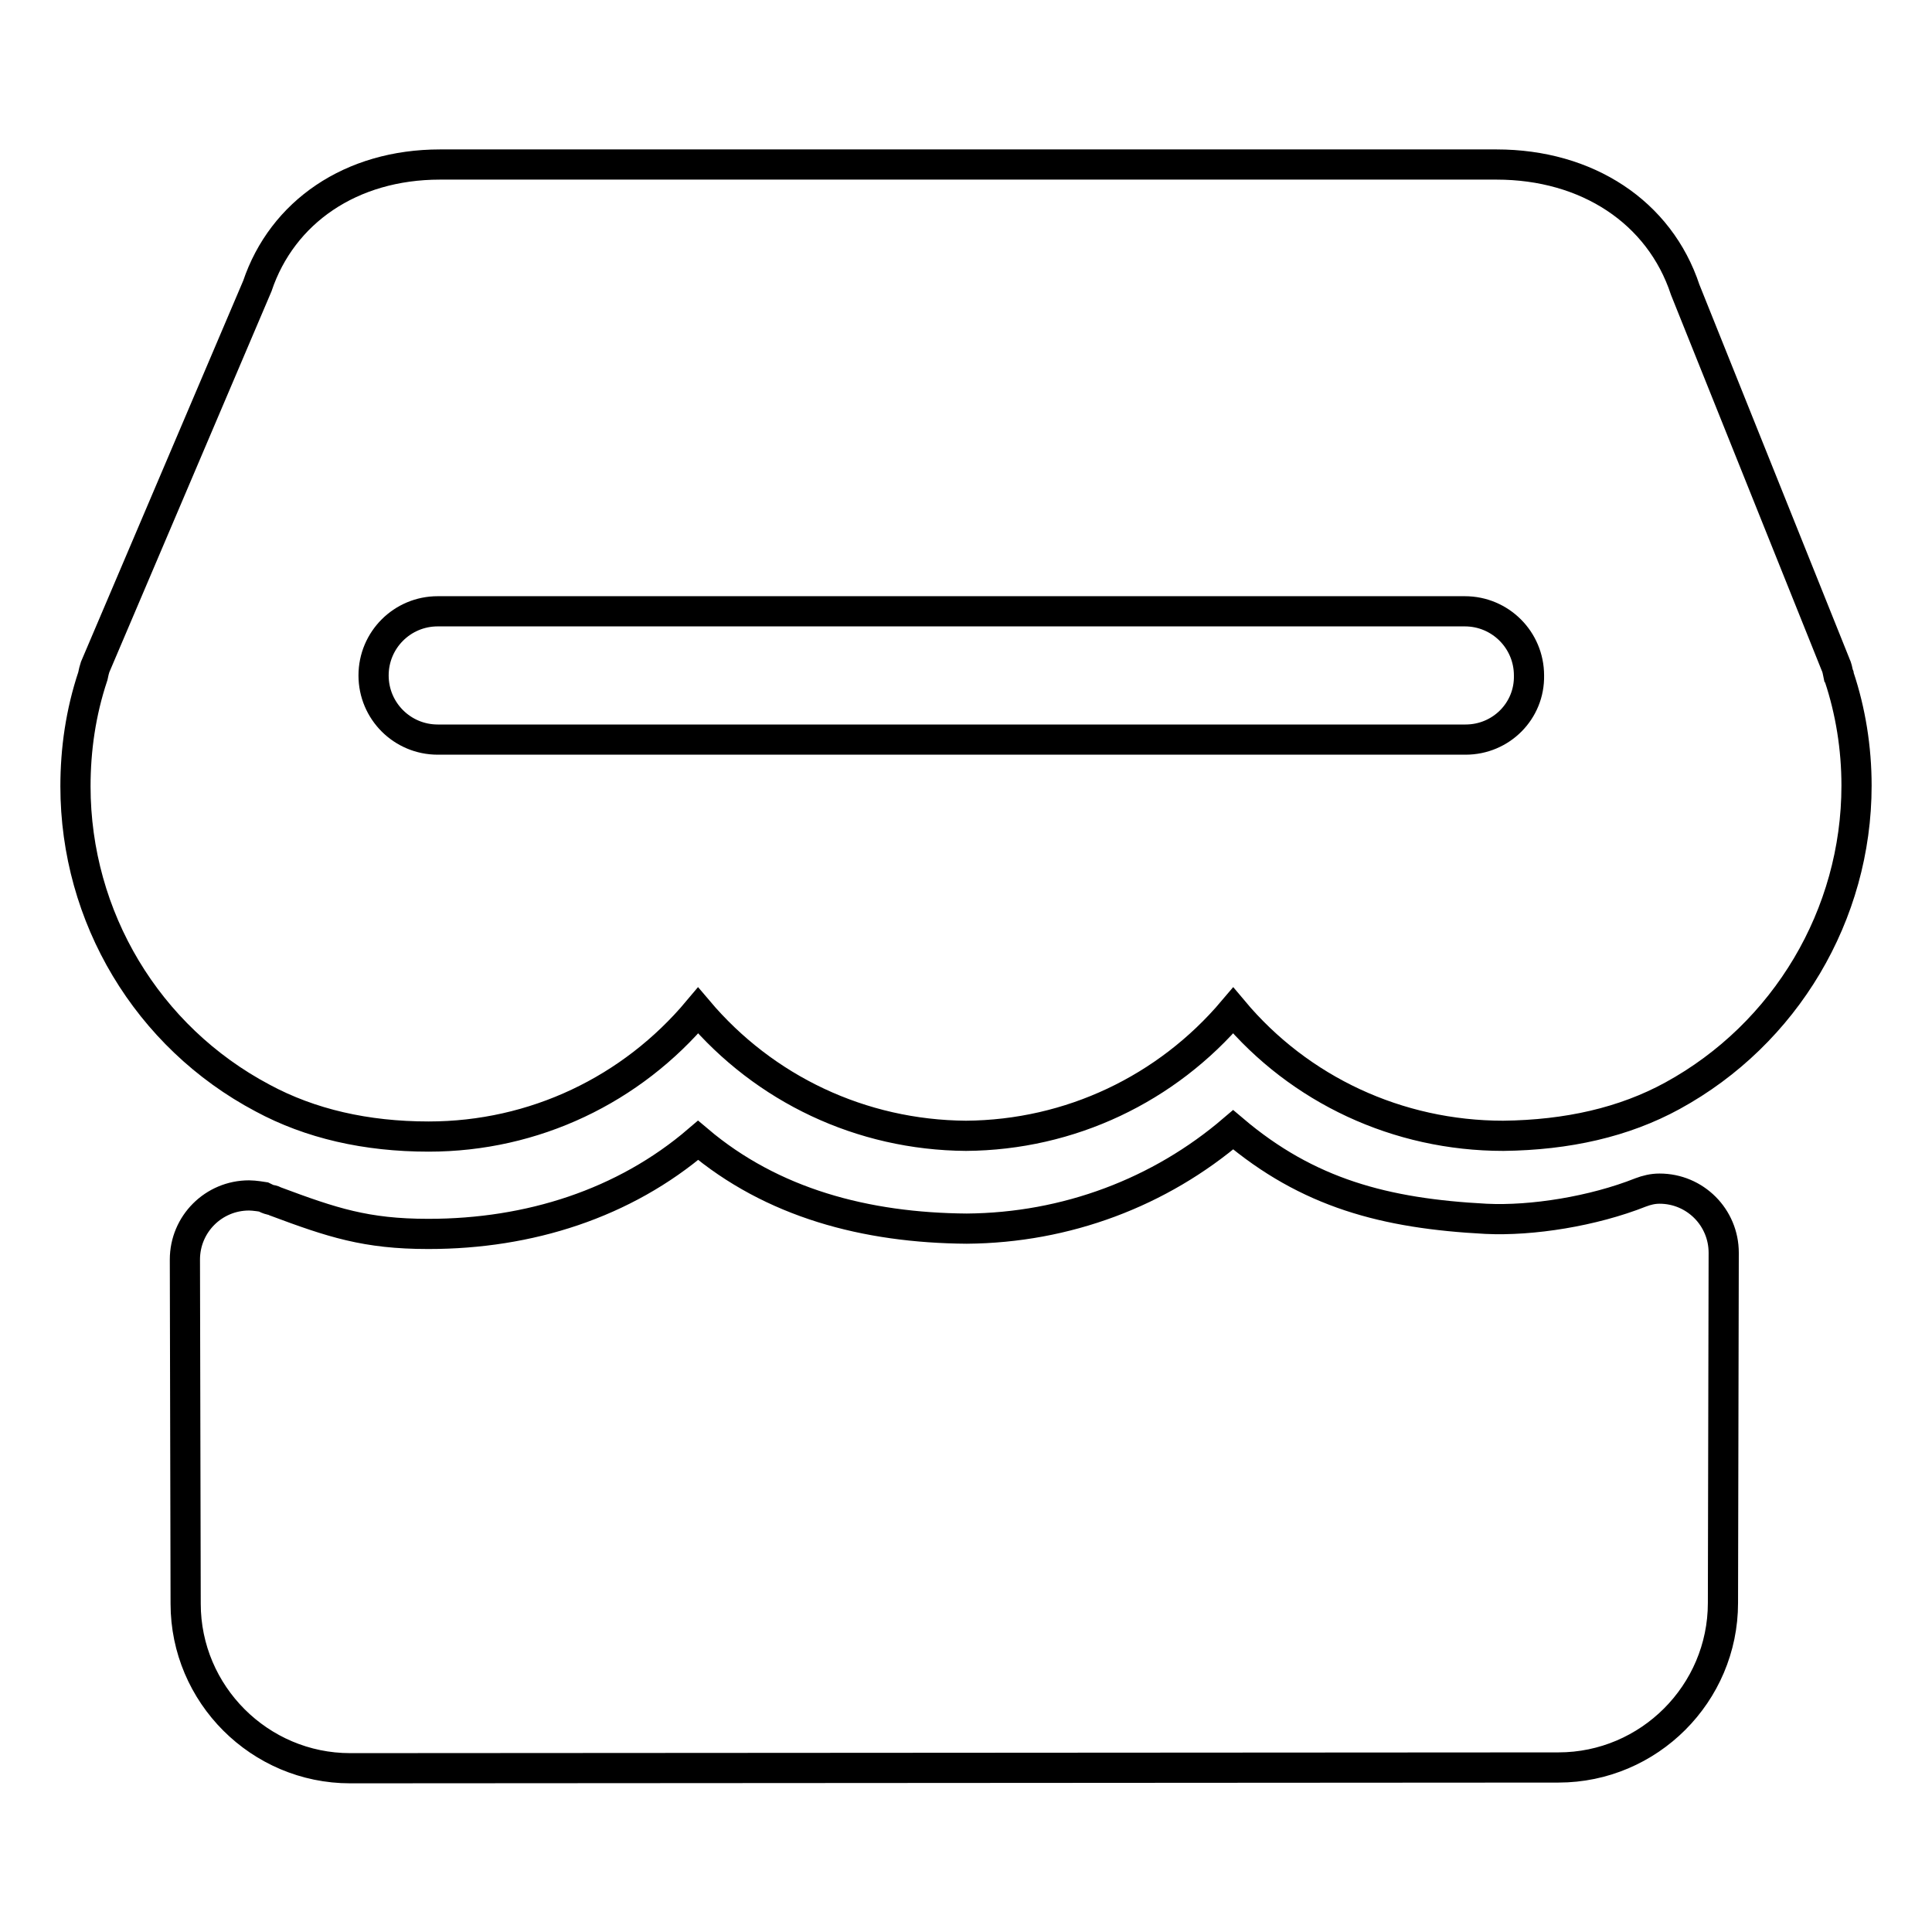
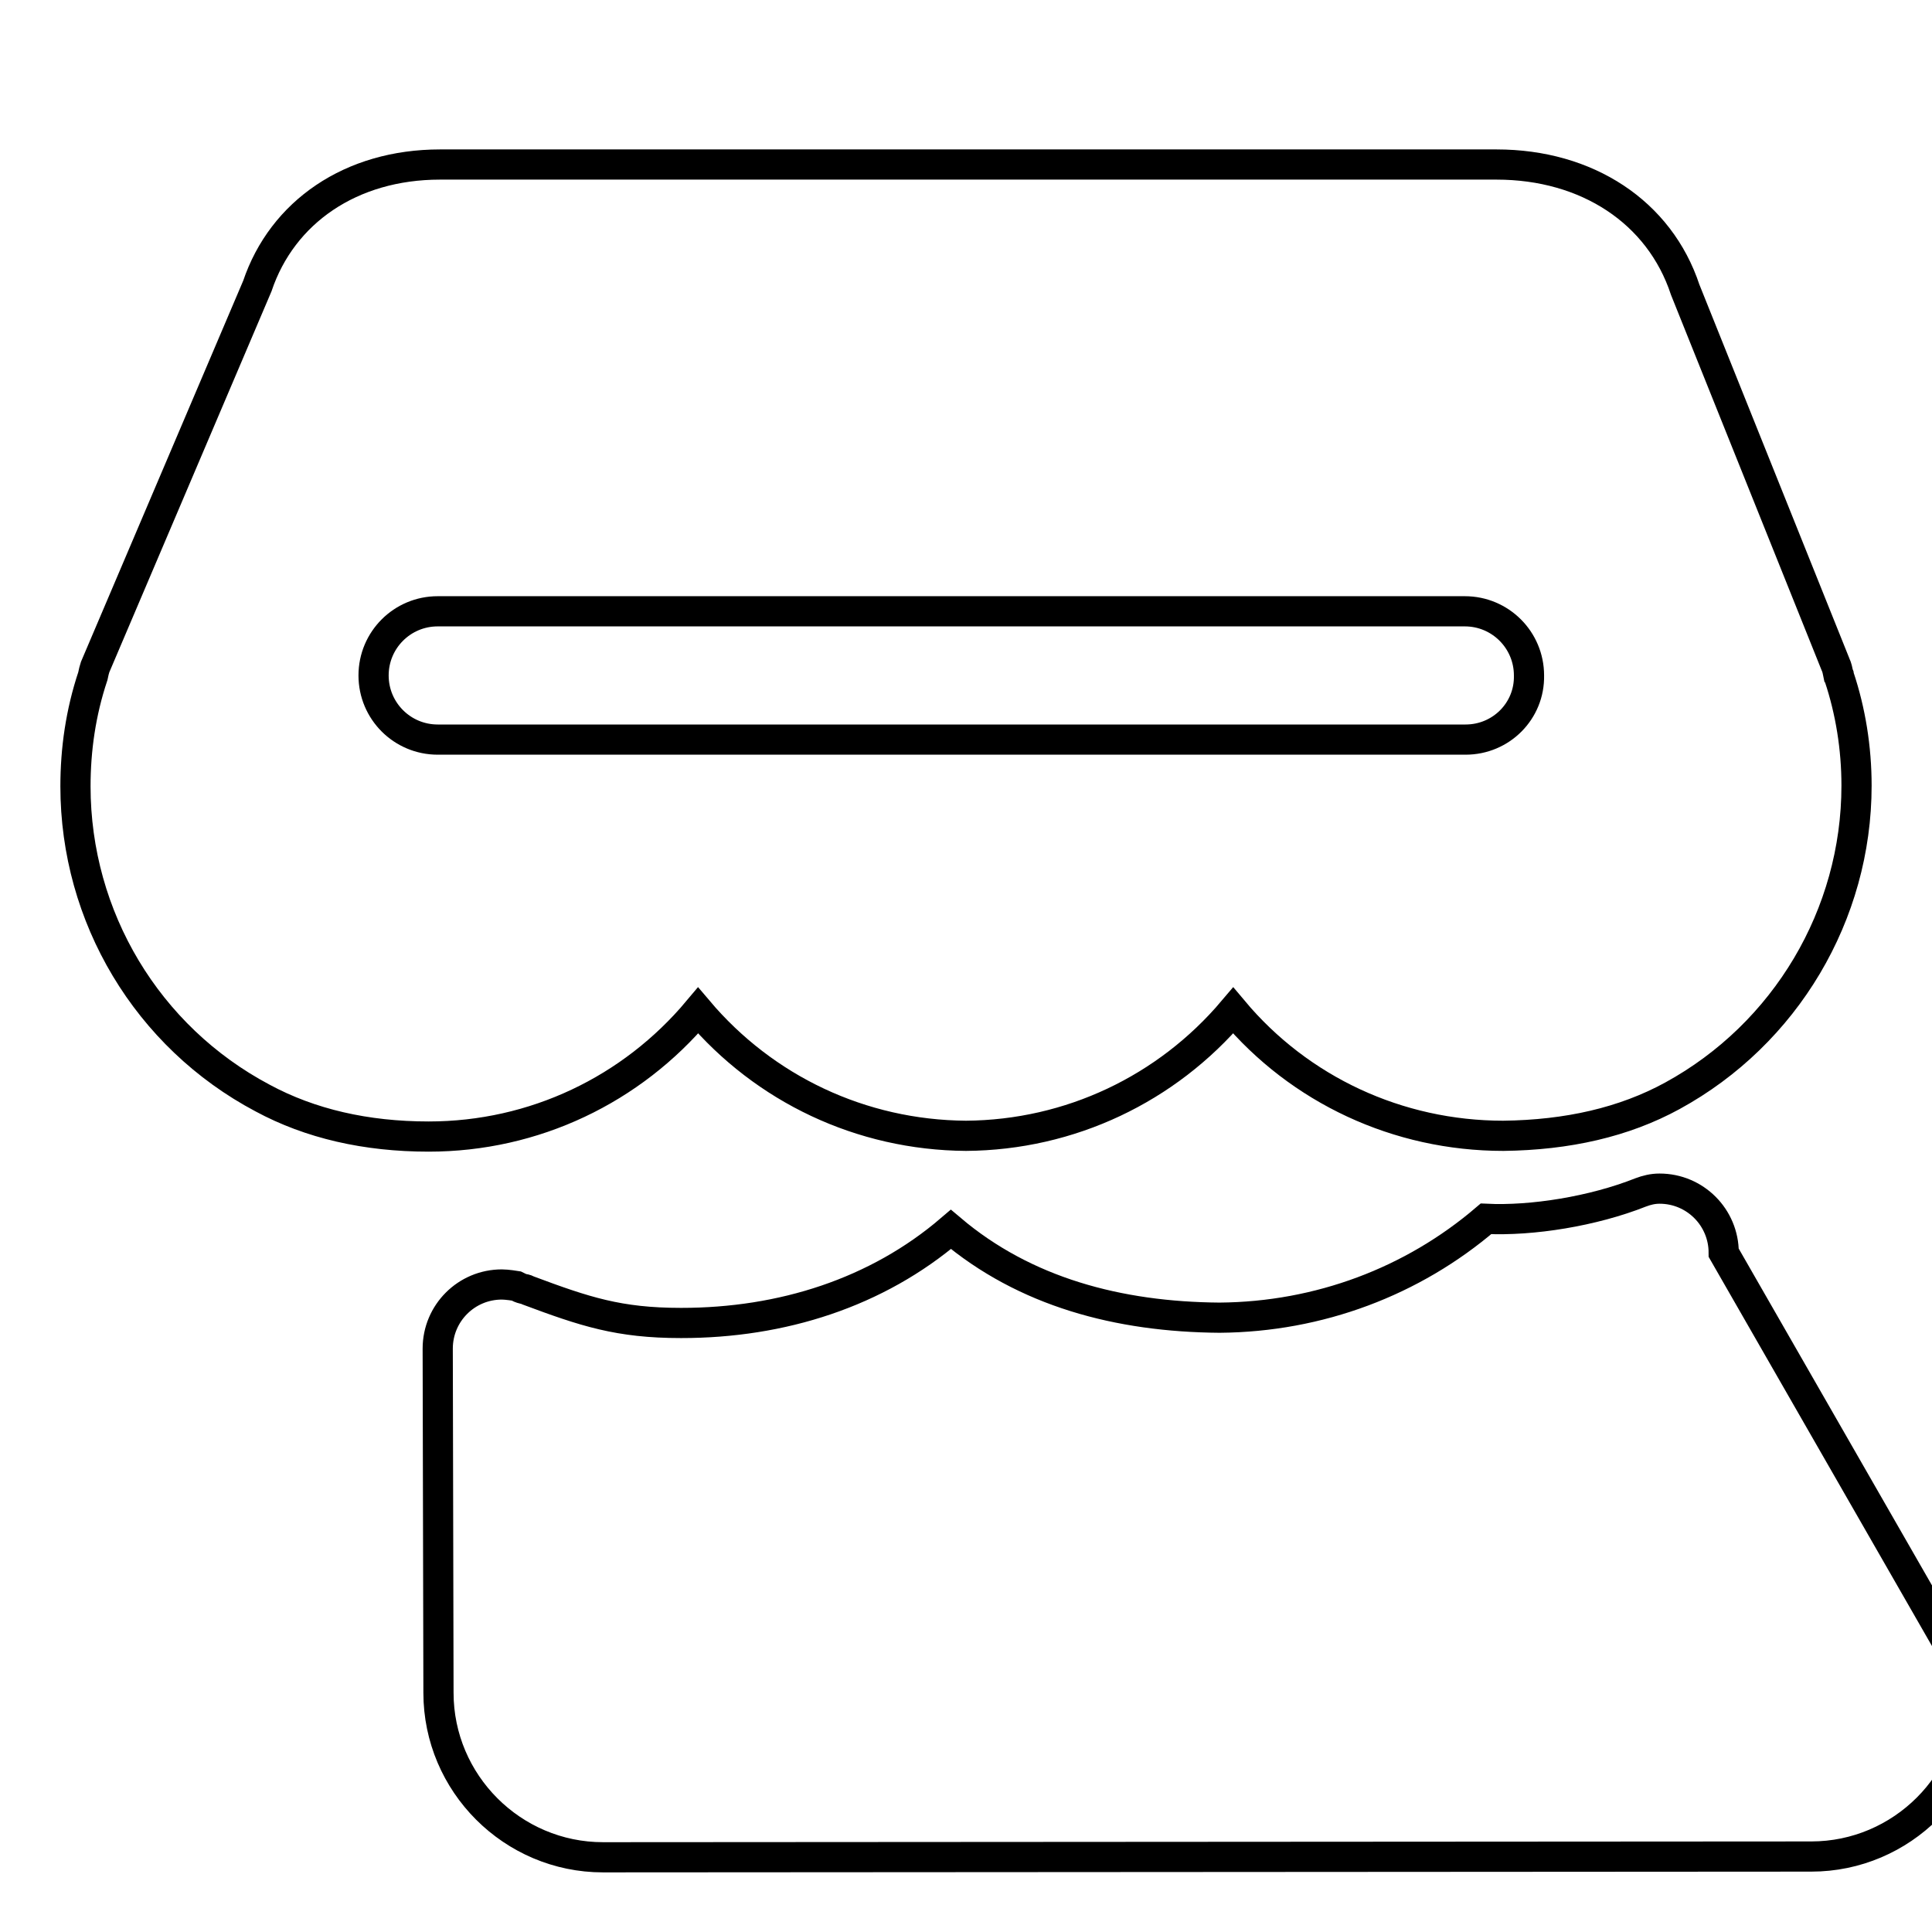
<svg xmlns="http://www.w3.org/2000/svg" version="1.1" x="0px" y="0px" viewBox="0 0 256 256" enable-background="new 0 0 256 256" xml:space="preserve">
  <g>
-     <path stroke-width="4" fill-opacity="0" stroke="#000000" d="M243.7,89.7c0-0.1,0-0.2-0.1-0.3c-0.1-0.5-0.2-1-0.4-1.4l-19.9-49.6c-3.4-10.3-13-16.6-25-16.6h-140 c-11.8,0-20.9,6.3-24.2,16.1L12.6,88.4c-0.1,0.3-0.2,0.7-0.3,1.2c-1.6,4.8-2.3,9.7-2.3,14.6c0,17.3,9.5,33.2,24.8,41.3 c6.3,3.4,13.7,5.1,22,5.1c0,0,0,0,0,0c14,0,26.9-6.2,35.7-16.7c8.8,10.4,21.6,16.5,35.5,16.6c13.8-0.1,26.6-6.2,35.4-16.6 c8.8,10.5,21.8,16.6,35.8,16.6c8.5-0.1,16-1.8,22.4-5.3c15-8.2,24.4-24,24.4-41.1C246,99.1,245.2,94.2,243.7,89.7z M194.2,98H58 c-4.7,0-8.5-3.8-8.5-8.5c0-4.7,3.8-8.5,8.5-8.5h136.1c4.7,0,8.5,3.8,8.5,8.5C202.7,94.2,198.9,98,194.2,98z M228.4,166 c0-4.7-3.8-8.5-8.5-8.5c-0.9,0-1.7,0.2-2.5,0.5l0,0c-6.3,2.5-14.4,3.8-20.5,3.5c-13.4-0.7-23.6-3.4-33.5-11.8 c-9.7,8.3-22.1,13-35.3,13.1c-13.4-0.1-25.8-3.4-35.6-11.7c-9.8,8.4-22.4,12.4-35.7,12.4h-0.1c-8.2,0-12.7-1.5-20.2-4.3 c-0.2-0.1-0.4-0.2-0.6-0.2c-0.4-0.1-0.6-0.2-1-0.4c0,0-1.2-0.2-1.9-0.2c0,0,0,0,0,0c-4.7,0-8.5,3.8-8.5,8.5l0.1,45.6 c0,12,9.8,21.8,21.8,21.8l160.1-0.1c12,0,21.8-9.8,21.8-21.8L228.4,166z" />
+     <path stroke-width="4" fill-opacity="0" stroke="#000000" d="M243.7,89.7c0-0.1,0-0.2-0.1-0.3c-0.1-0.5-0.2-1-0.4-1.4l-19.9-49.6c-3.4-10.3-13-16.6-25-16.6h-140 c-11.8,0-20.9,6.3-24.2,16.1L12.6,88.4c-0.1,0.3-0.2,0.7-0.3,1.2c-1.6,4.8-2.3,9.7-2.3,14.6c0,17.3,9.5,33.2,24.8,41.3 c6.3,3.4,13.7,5.1,22,5.1c0,0,0,0,0,0c14,0,26.9-6.2,35.7-16.7c8.8,10.4,21.6,16.5,35.5,16.6c13.8-0.1,26.6-6.2,35.4-16.6 c8.8,10.5,21.8,16.6,35.8,16.6c8.5-0.1,16-1.8,22.4-5.3c15-8.2,24.4-24,24.4-41.1C246,99.1,245.2,94.2,243.7,89.7z M194.2,98H58 c-4.7,0-8.5-3.8-8.5-8.5c0-4.7,3.8-8.5,8.5-8.5h136.1c4.7,0,8.5,3.8,8.5,8.5C202.7,94.2,198.9,98,194.2,98z M228.4,166 c0-4.7-3.8-8.5-8.5-8.5c-0.9,0-1.7,0.2-2.5,0.5l0,0c-6.3,2.5-14.4,3.8-20.5,3.5c-9.7,8.3-22.1,13-35.3,13.1c-13.4-0.1-25.8-3.4-35.6-11.7c-9.8,8.4-22.4,12.4-35.7,12.4h-0.1c-8.2,0-12.7-1.5-20.2-4.3 c-0.2-0.1-0.4-0.2-0.6-0.2c-0.4-0.1-0.6-0.2-1-0.4c0,0-1.2-0.2-1.9-0.2c0,0,0,0,0,0c-4.7,0-8.5,3.8-8.5,8.5l0.1,45.6 c0,12,9.8,21.8,21.8,21.8l160.1-0.1c12,0,21.8-9.8,21.8-21.8L228.4,166z" />
  </g>
</svg>